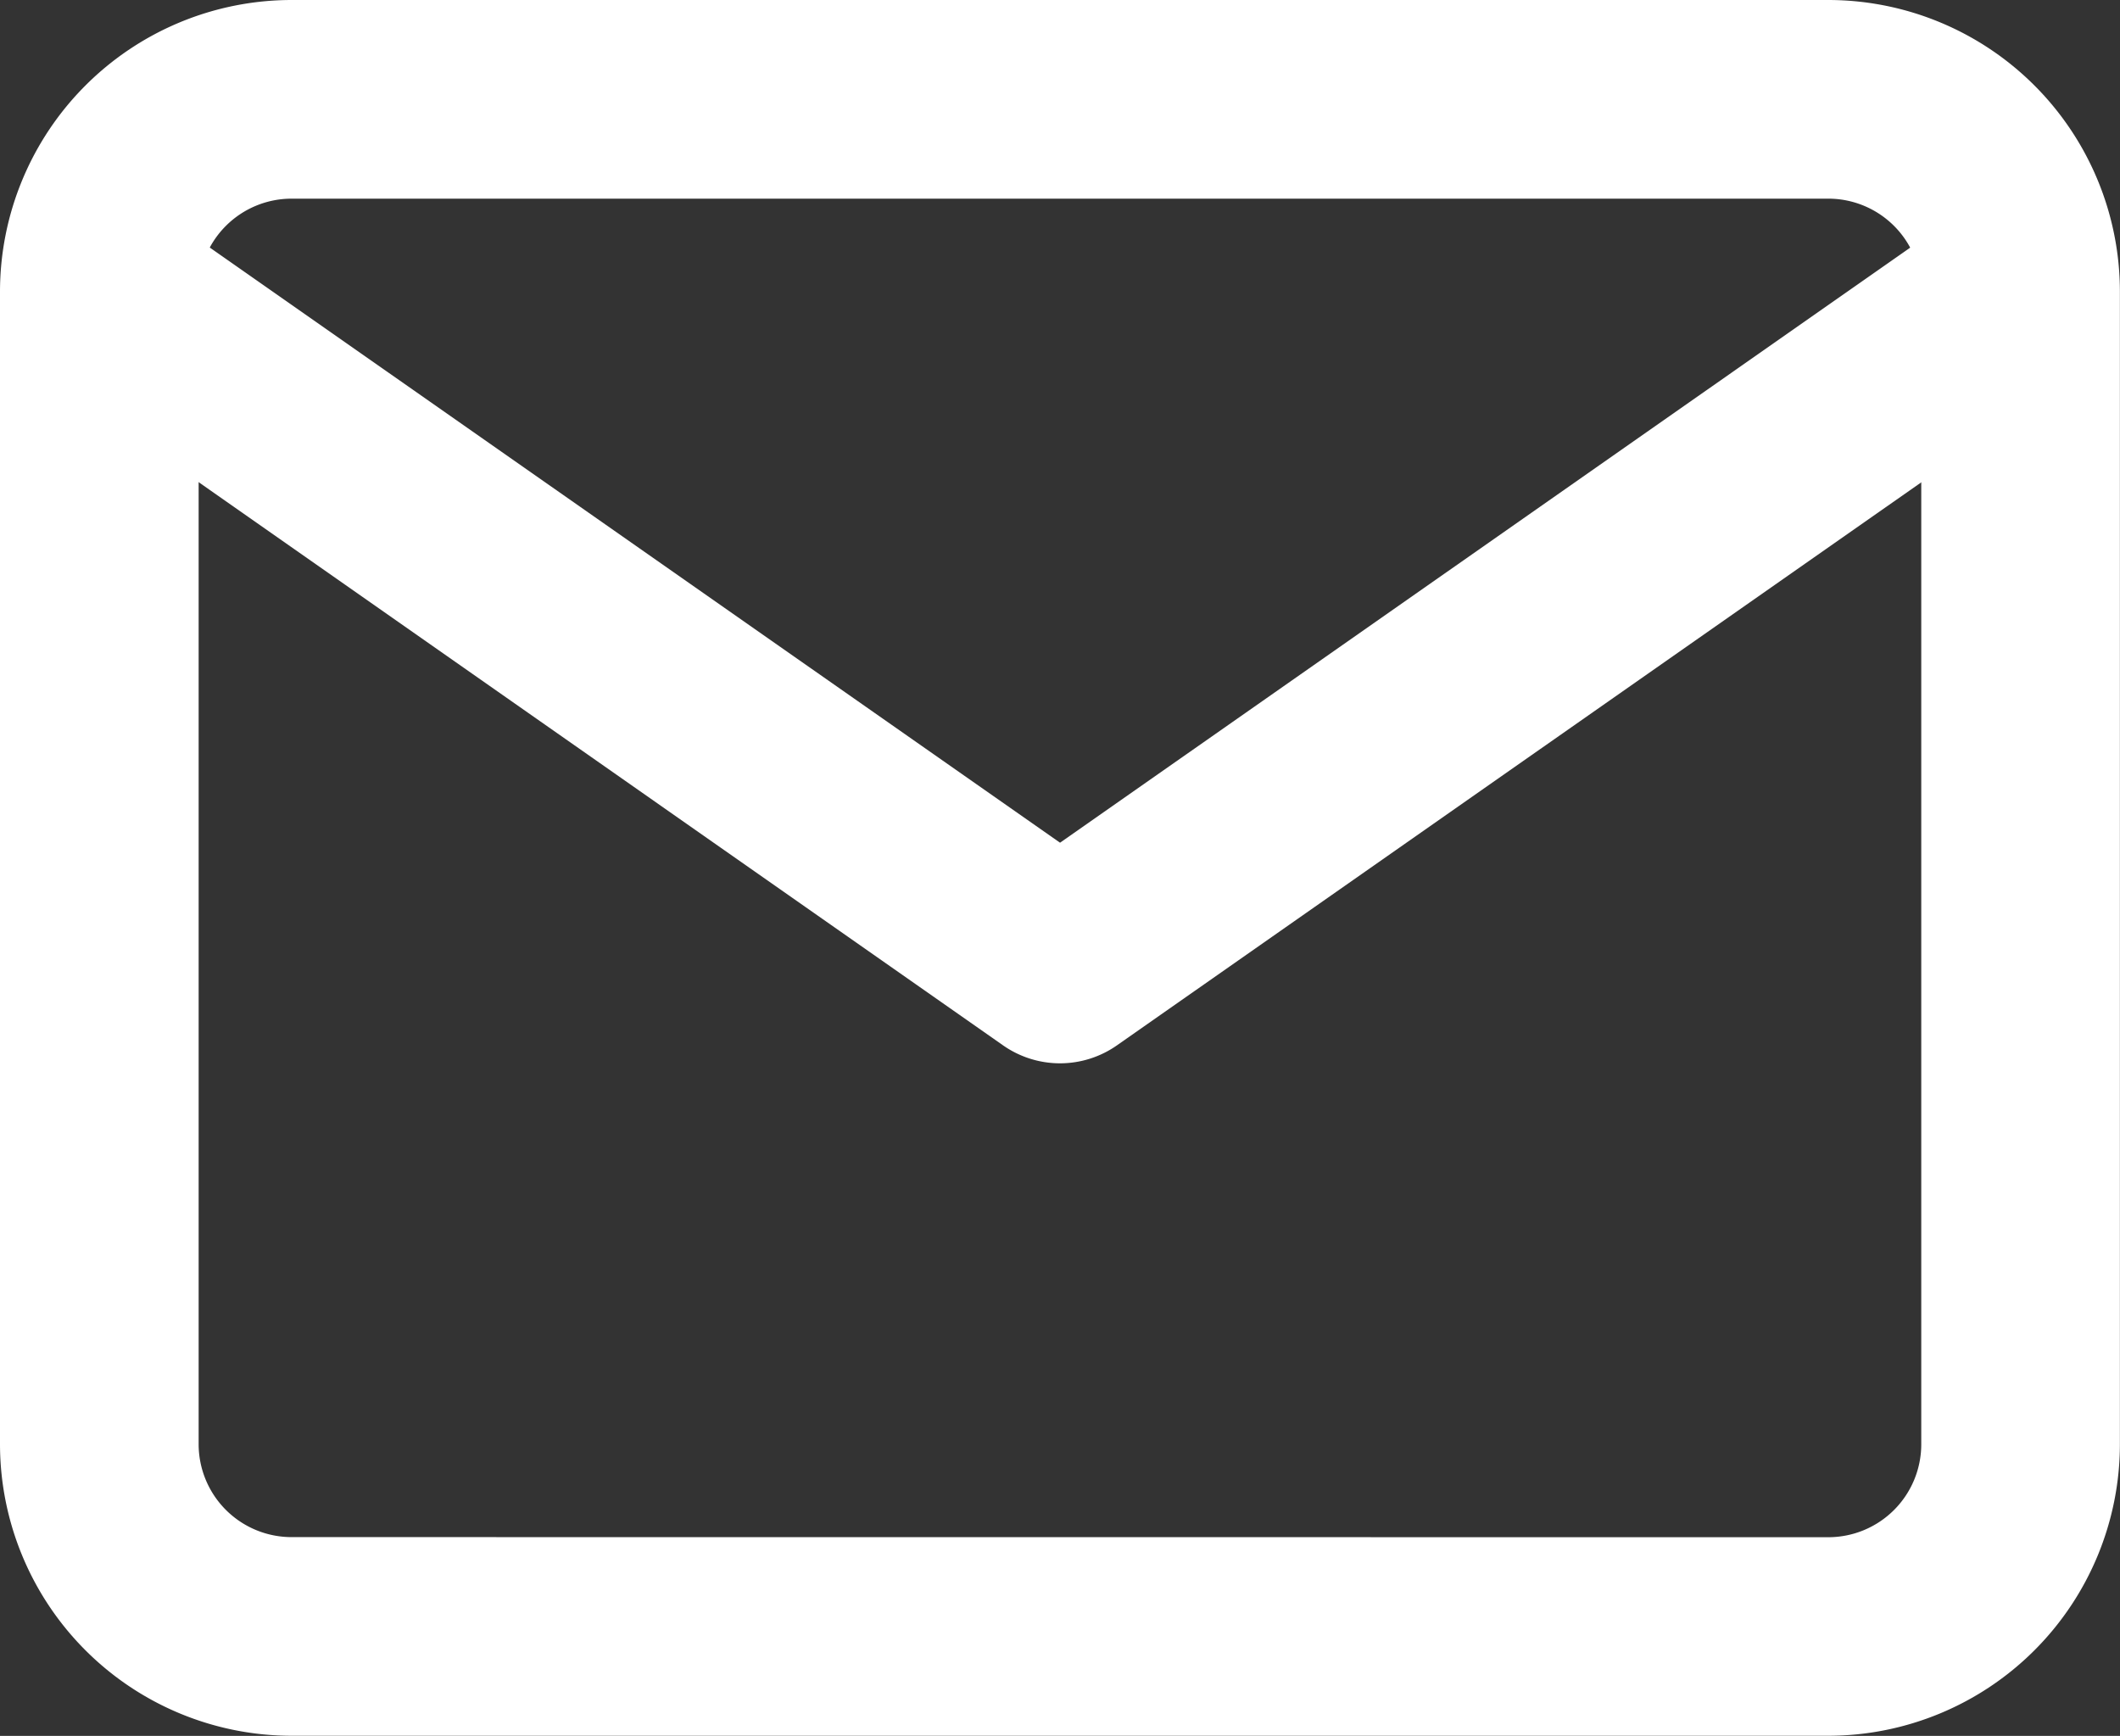
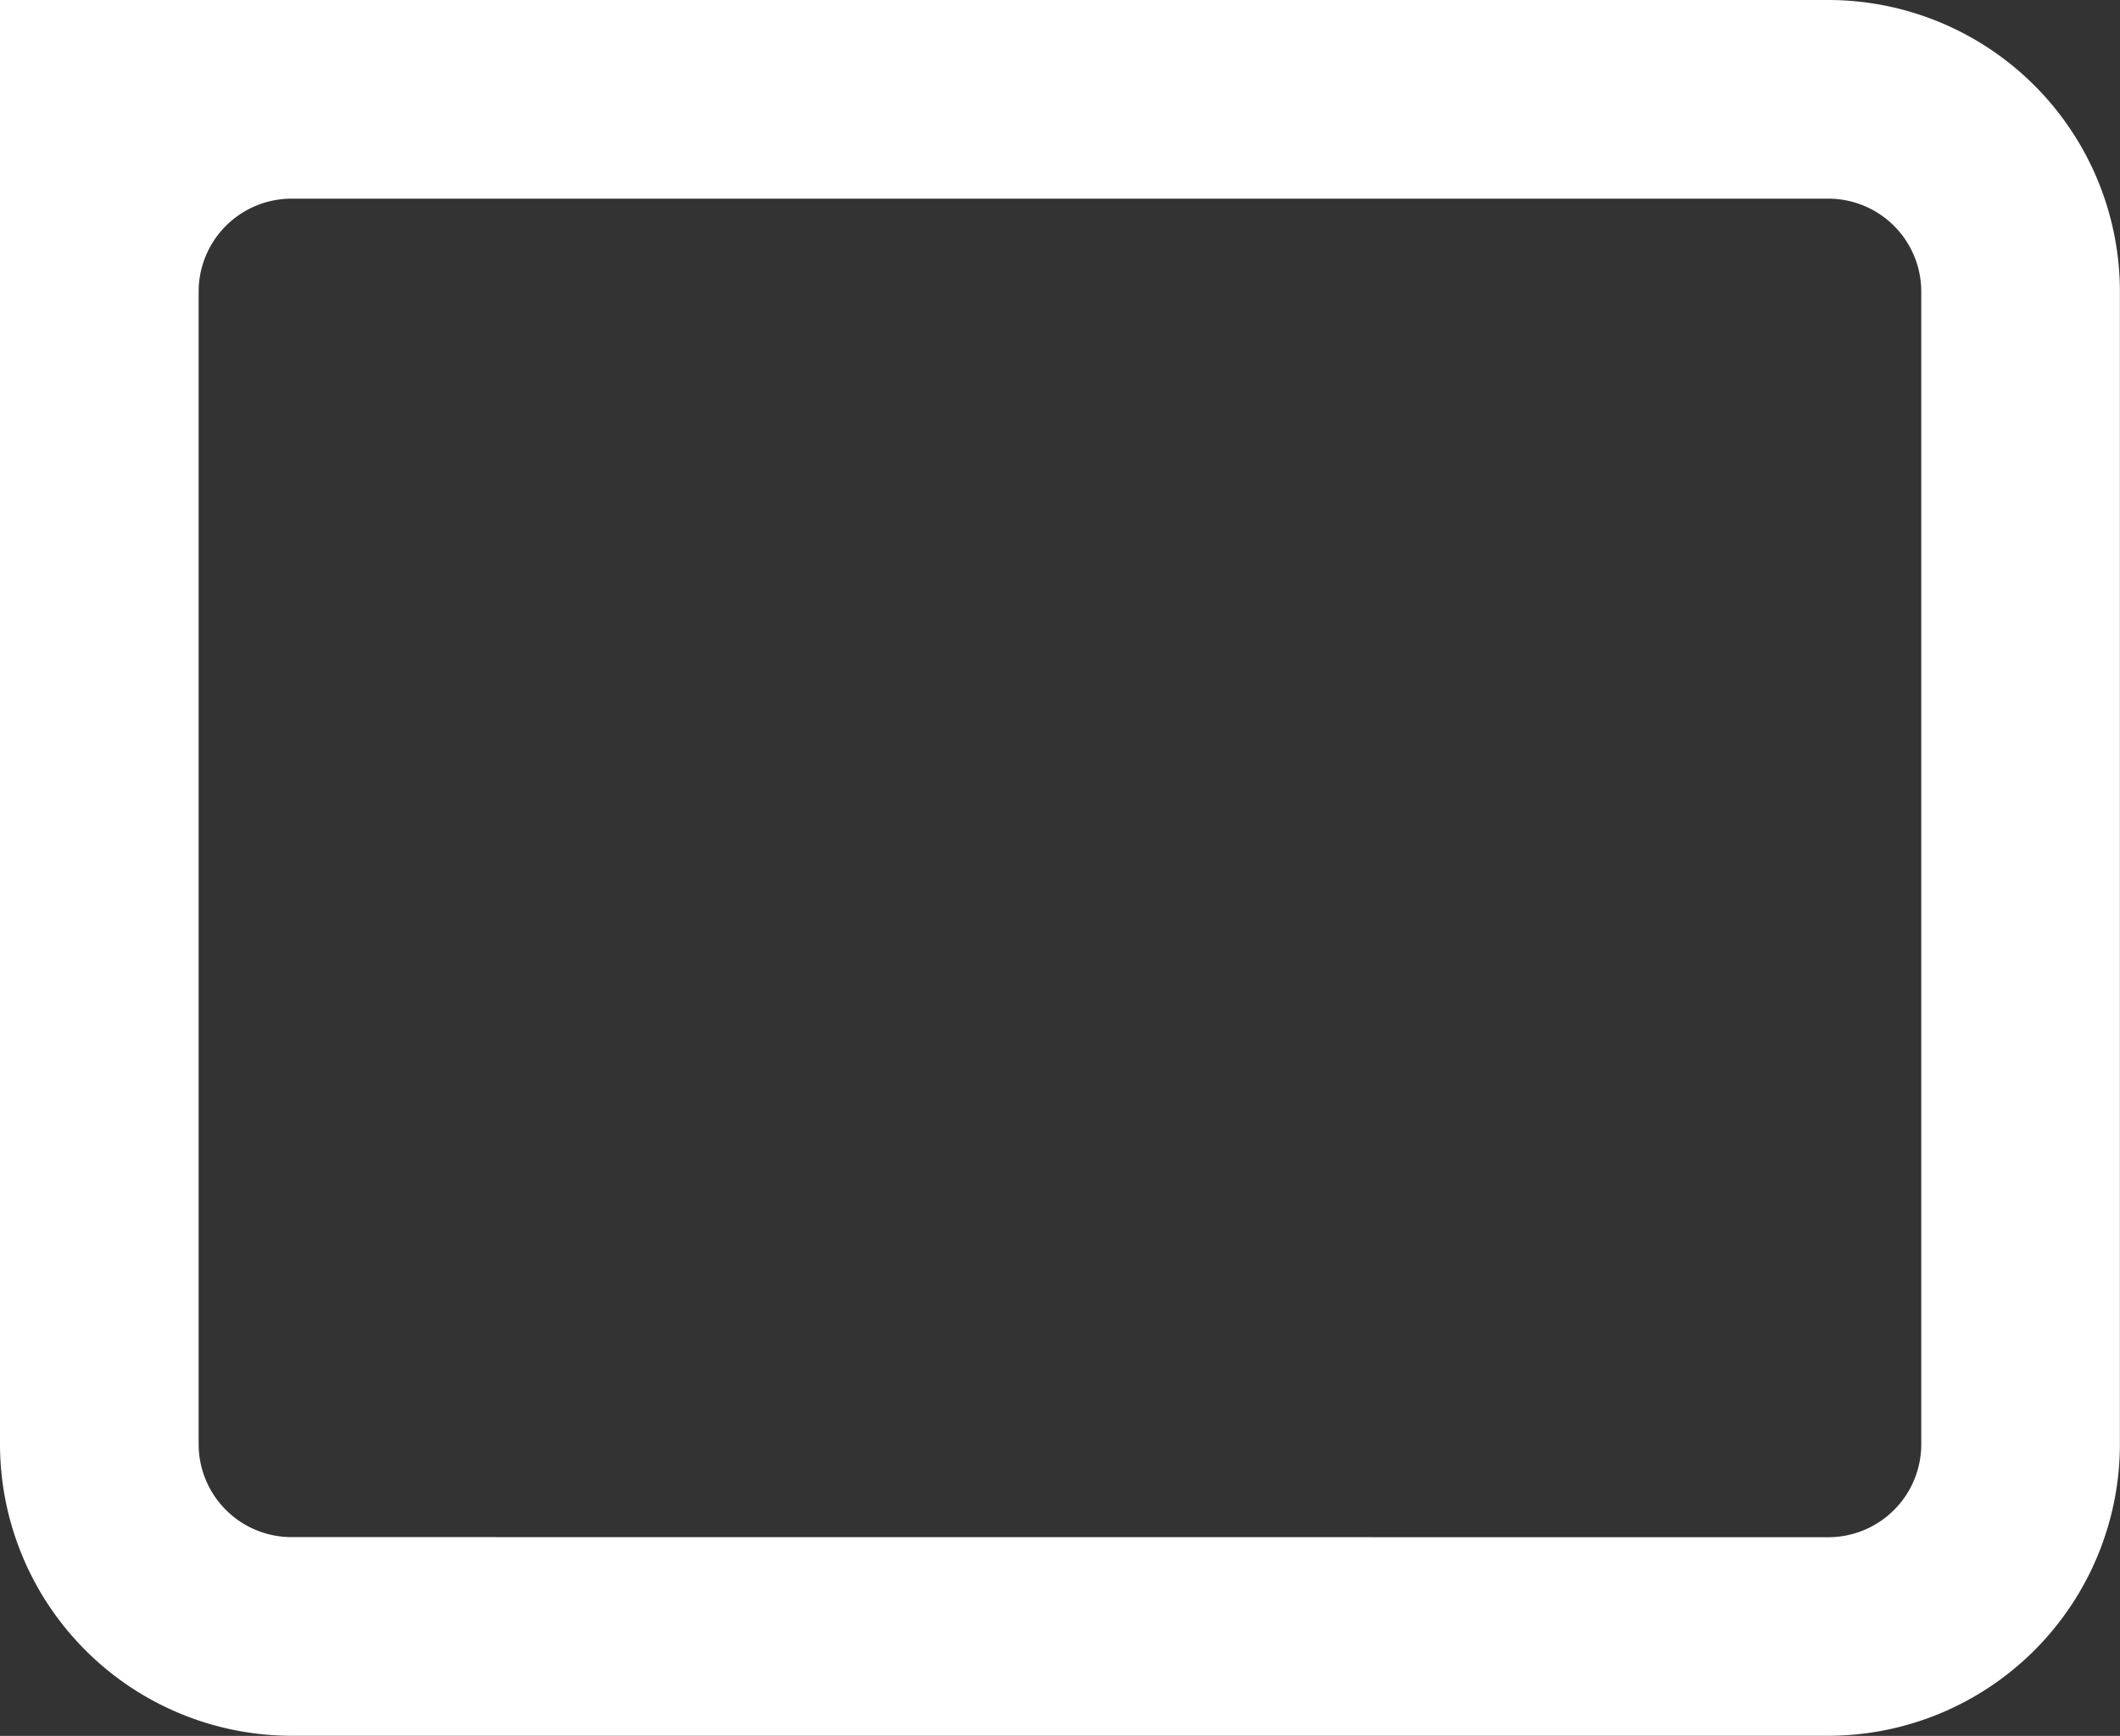
<svg xmlns="http://www.w3.org/2000/svg" width="21.345" height="17.476" viewBox="0 0 21.345 17.476">
  <rect x="0" y="0" width="21.345" height="17.476" fill="#333333" stroke="none" />
  <g id="Icon_feather-mail" data-name="Icon feather-mail" transform="translate(1 1)">
-     <path id="Tracé_2145" data-name="Tracé 2145" d="M4.934,5H20.41a2.938,2.938,0,0,1,2.934,2.934V19.541a2.938,2.938,0,0,1-2.934,2.934H4.934A2.938,2.938,0,0,1,2,19.541V7.934A2.938,2.938,0,0,1,4.934,5ZM20.41,20.476a.936.936,0,0,0,.934-.934V7.934A.936.936,0,0,0,20.41,7H4.934A.936.936,0,0,0,4,7.934V19.541a.936.936,0,0,0,.934.934Z" transform="translate(-3 -6)" fill="#fff" />
-     <path id="Tracé_2146" data-name="Tracé 2146" d="M12.672,16.771a1,1,0,0,1-.573-.181L2.427,9.819A1,1,0,0,1,3.573,8.181l9.1,6.369,9.1-6.369a1,1,0,0,1,1.147,1.638L13.246,16.59A1,1,0,0,1,12.672,16.771Z" transform="translate(-3 -7.066)" fill="#fff" />
+     <path id="Tracé_2145" data-name="Tracé 2145" d="M4.934,5H20.41a2.938,2.938,0,0,1,2.934,2.934V19.541a2.938,2.938,0,0,1-2.934,2.934H4.934A2.938,2.938,0,0,1,2,19.541A2.938,2.938,0,0,1,4.934,5ZM20.41,20.476a.936.936,0,0,0,.934-.934V7.934A.936.936,0,0,0,20.41,7H4.934A.936.936,0,0,0,4,7.934V19.541a.936.936,0,0,0,.934.934Z" transform="translate(-3 -6)" fill="#fff" />
  </g>
</svg>